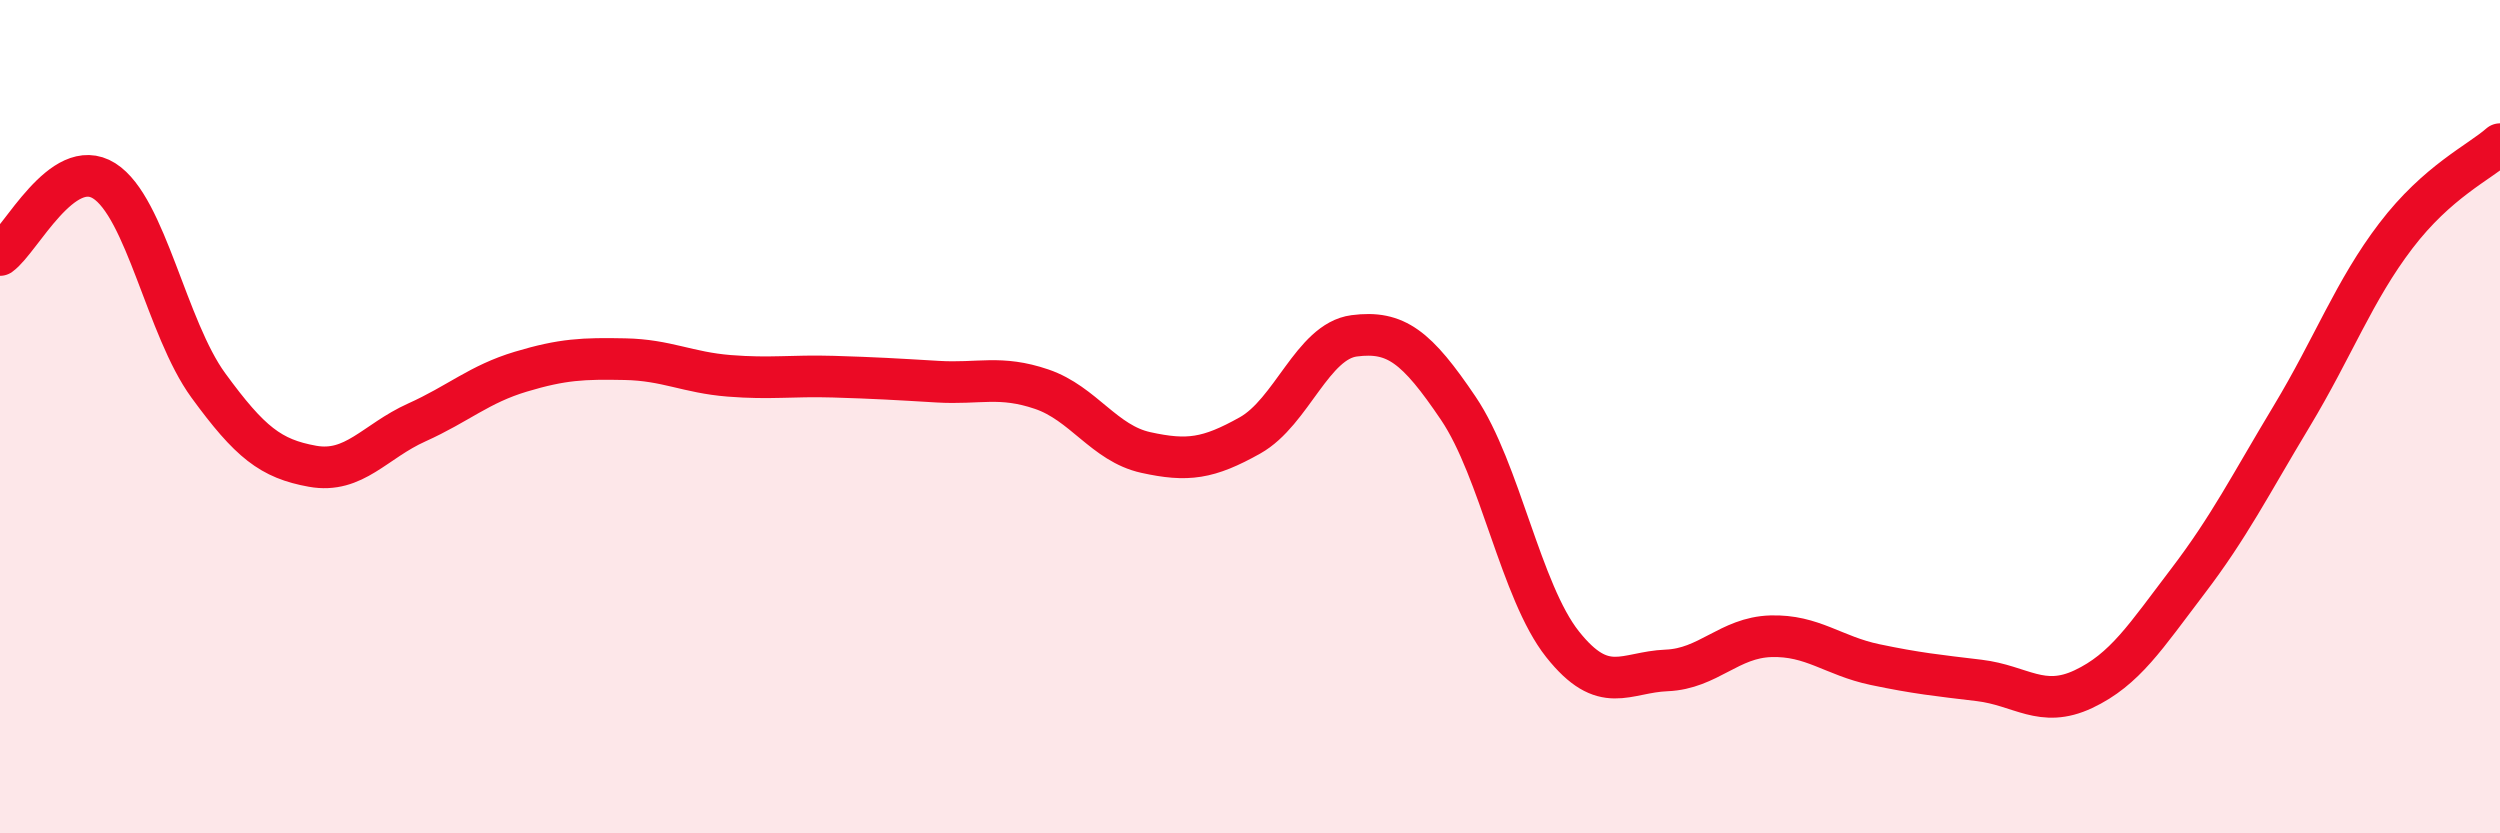
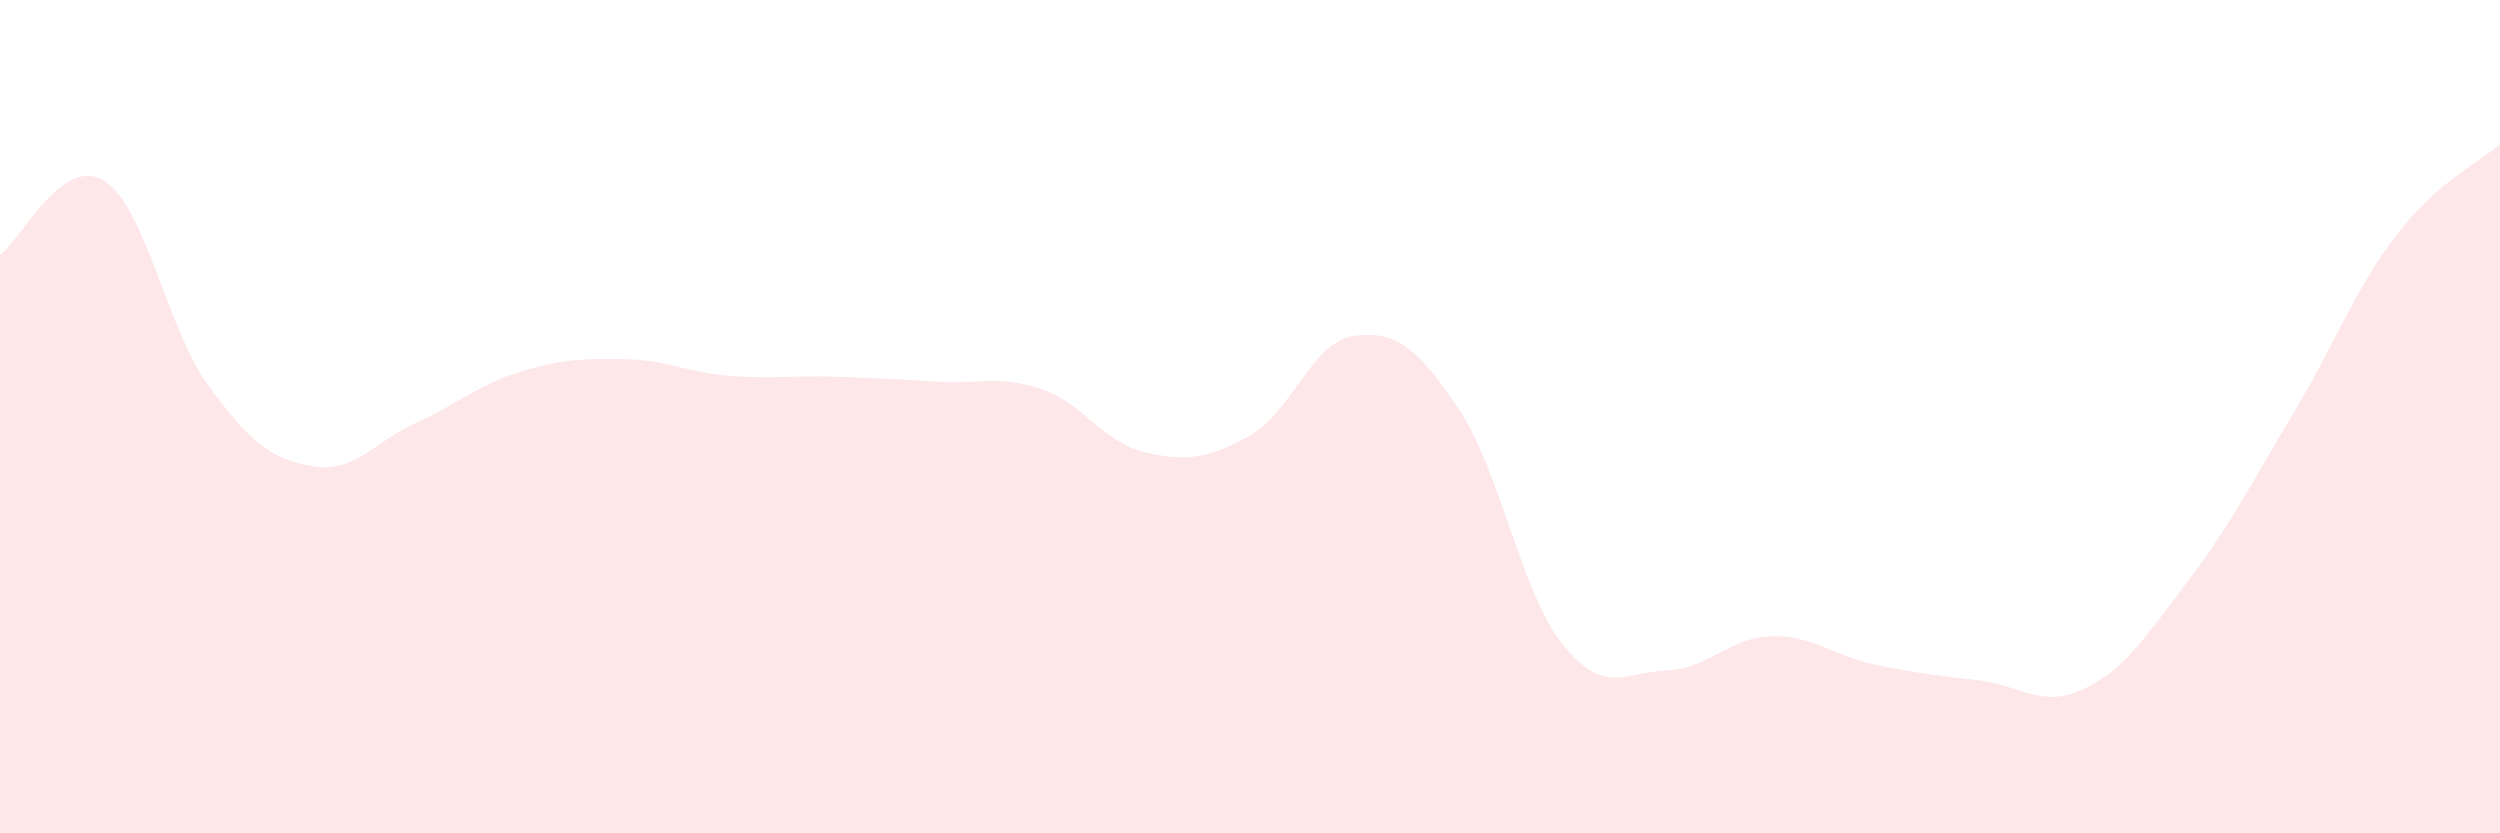
<svg xmlns="http://www.w3.org/2000/svg" width="60" height="20" viewBox="0 0 60 20">
  <path d="M 0,6.12 C 0.5,5.76 1.5,3.71 2.5,4.34 C 3.5,4.97 4,7.88 5,9.25 C 6,10.62 6.5,11.01 7.5,11.19 C 8.5,11.37 9,10.59 10,10.14 C 11,9.69 11.5,9.22 12.5,8.92 C 13.5,8.62 14,8.6 15,8.62 C 16,8.64 16.5,8.94 17.5,9.02 C 18.5,9.1 19,9.01 20,9.04 C 21,9.07 21.5,9.1 22.5,9.16 C 23.5,9.22 24,9 25,9.34 C 26,9.68 26.5,10.64 27.5,10.86 C 28.5,11.08 29,11.01 30,10.45 C 31,9.89 31.5,8.19 32.5,8.06 C 33.5,7.93 34,8.32 35,9.8 C 36,11.28 36.5,14.2 37.5,15.46 C 38.5,16.72 39,16.13 40,16.09 C 41,16.05 41.5,15.3 42.5,15.27 C 43.5,15.24 44,15.74 45,15.95 C 46,16.16 46.5,16.21 47.5,16.33 C 48.5,16.45 49,17.01 50,16.54 C 51,16.07 51.5,15.27 52.5,13.96 C 53.5,12.65 54,11.65 55,9.99 C 56,8.33 56.5,6.97 57.5,5.66 C 58.5,4.35 59.5,3.9 60,3.46L60 20L0 20Z" fill="#EB0A25" opacity="0.1" stroke-linecap="round" stroke-linejoin="round" />
-   <path d="M 0,6.12 C 0.5,5.76 1.5,3.71 2.5,4.34 C 3.5,4.97 4,7.88 5,9.25 C 6,10.62 6.5,11.01 7.5,11.19 C 8.5,11.37 9,10.59 10,10.14 C 11,9.69 11.5,9.22 12.5,8.92 C 13.5,8.62 14,8.6 15,8.62 C 16,8.64 16.5,8.94 17.5,9.02 C 18.5,9.1 19,9.01 20,9.04 C 21,9.07 21.5,9.1 22.5,9.16 C 23.5,9.22 24,9 25,9.34 C 26,9.68 26.5,10.64 27.5,10.86 C 28.5,11.08 29,11.01 30,10.45 C 31,9.89 31.5,8.19 32.5,8.06 C 33.5,7.93 34,8.32 35,9.8 C 36,11.28 36.5,14.2 37.5,15.46 C 38.5,16.72 39,16.13 40,16.09 C 41,16.05 41.5,15.3 42.5,15.27 C 43.5,15.24 44,15.74 45,15.95 C 46,16.16 46.5,16.21 47.5,16.33 C 48.5,16.45 49,17.01 50,16.54 C 51,16.07 51.5,15.27 52.5,13.96 C 53.5,12.65 54,11.65 55,9.99 C 56,8.33 56.5,6.97 57.5,5.66 C 58.5,4.35 59.5,3.9 60,3.46" stroke="#EB0A25" stroke-width="1" fill="none" stroke-linecap="round" stroke-linejoin="round" />
</svg>